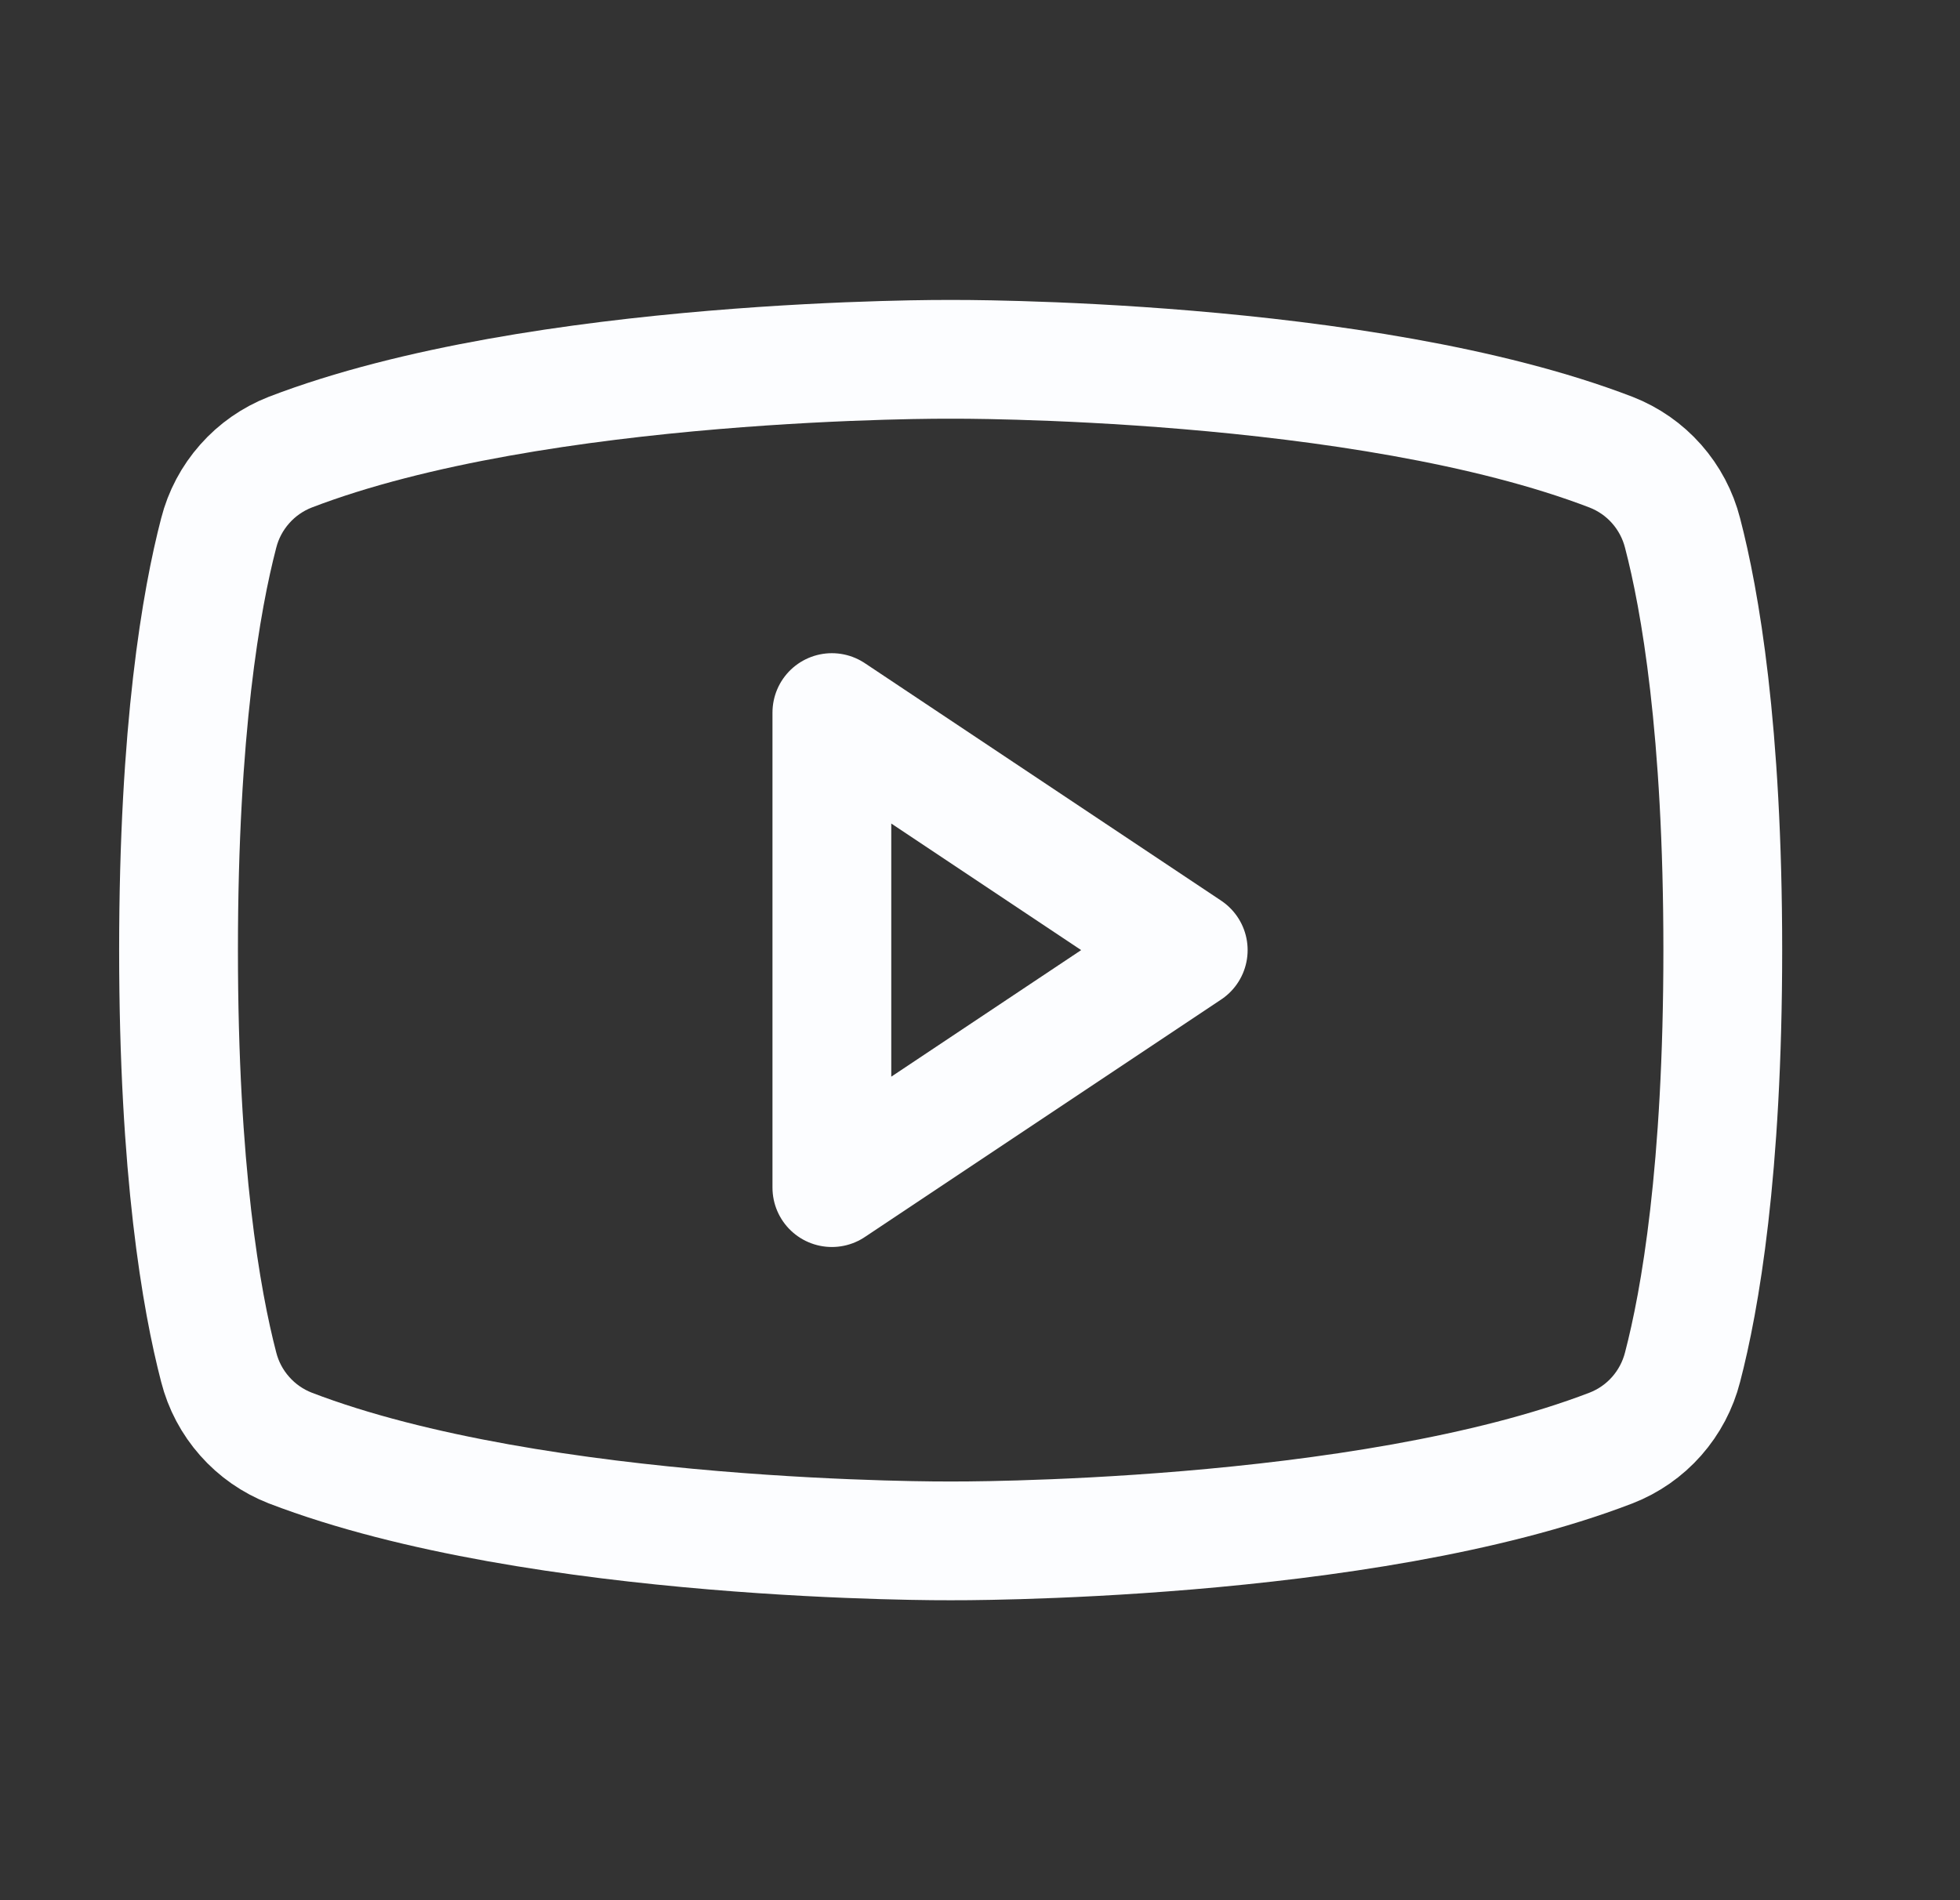
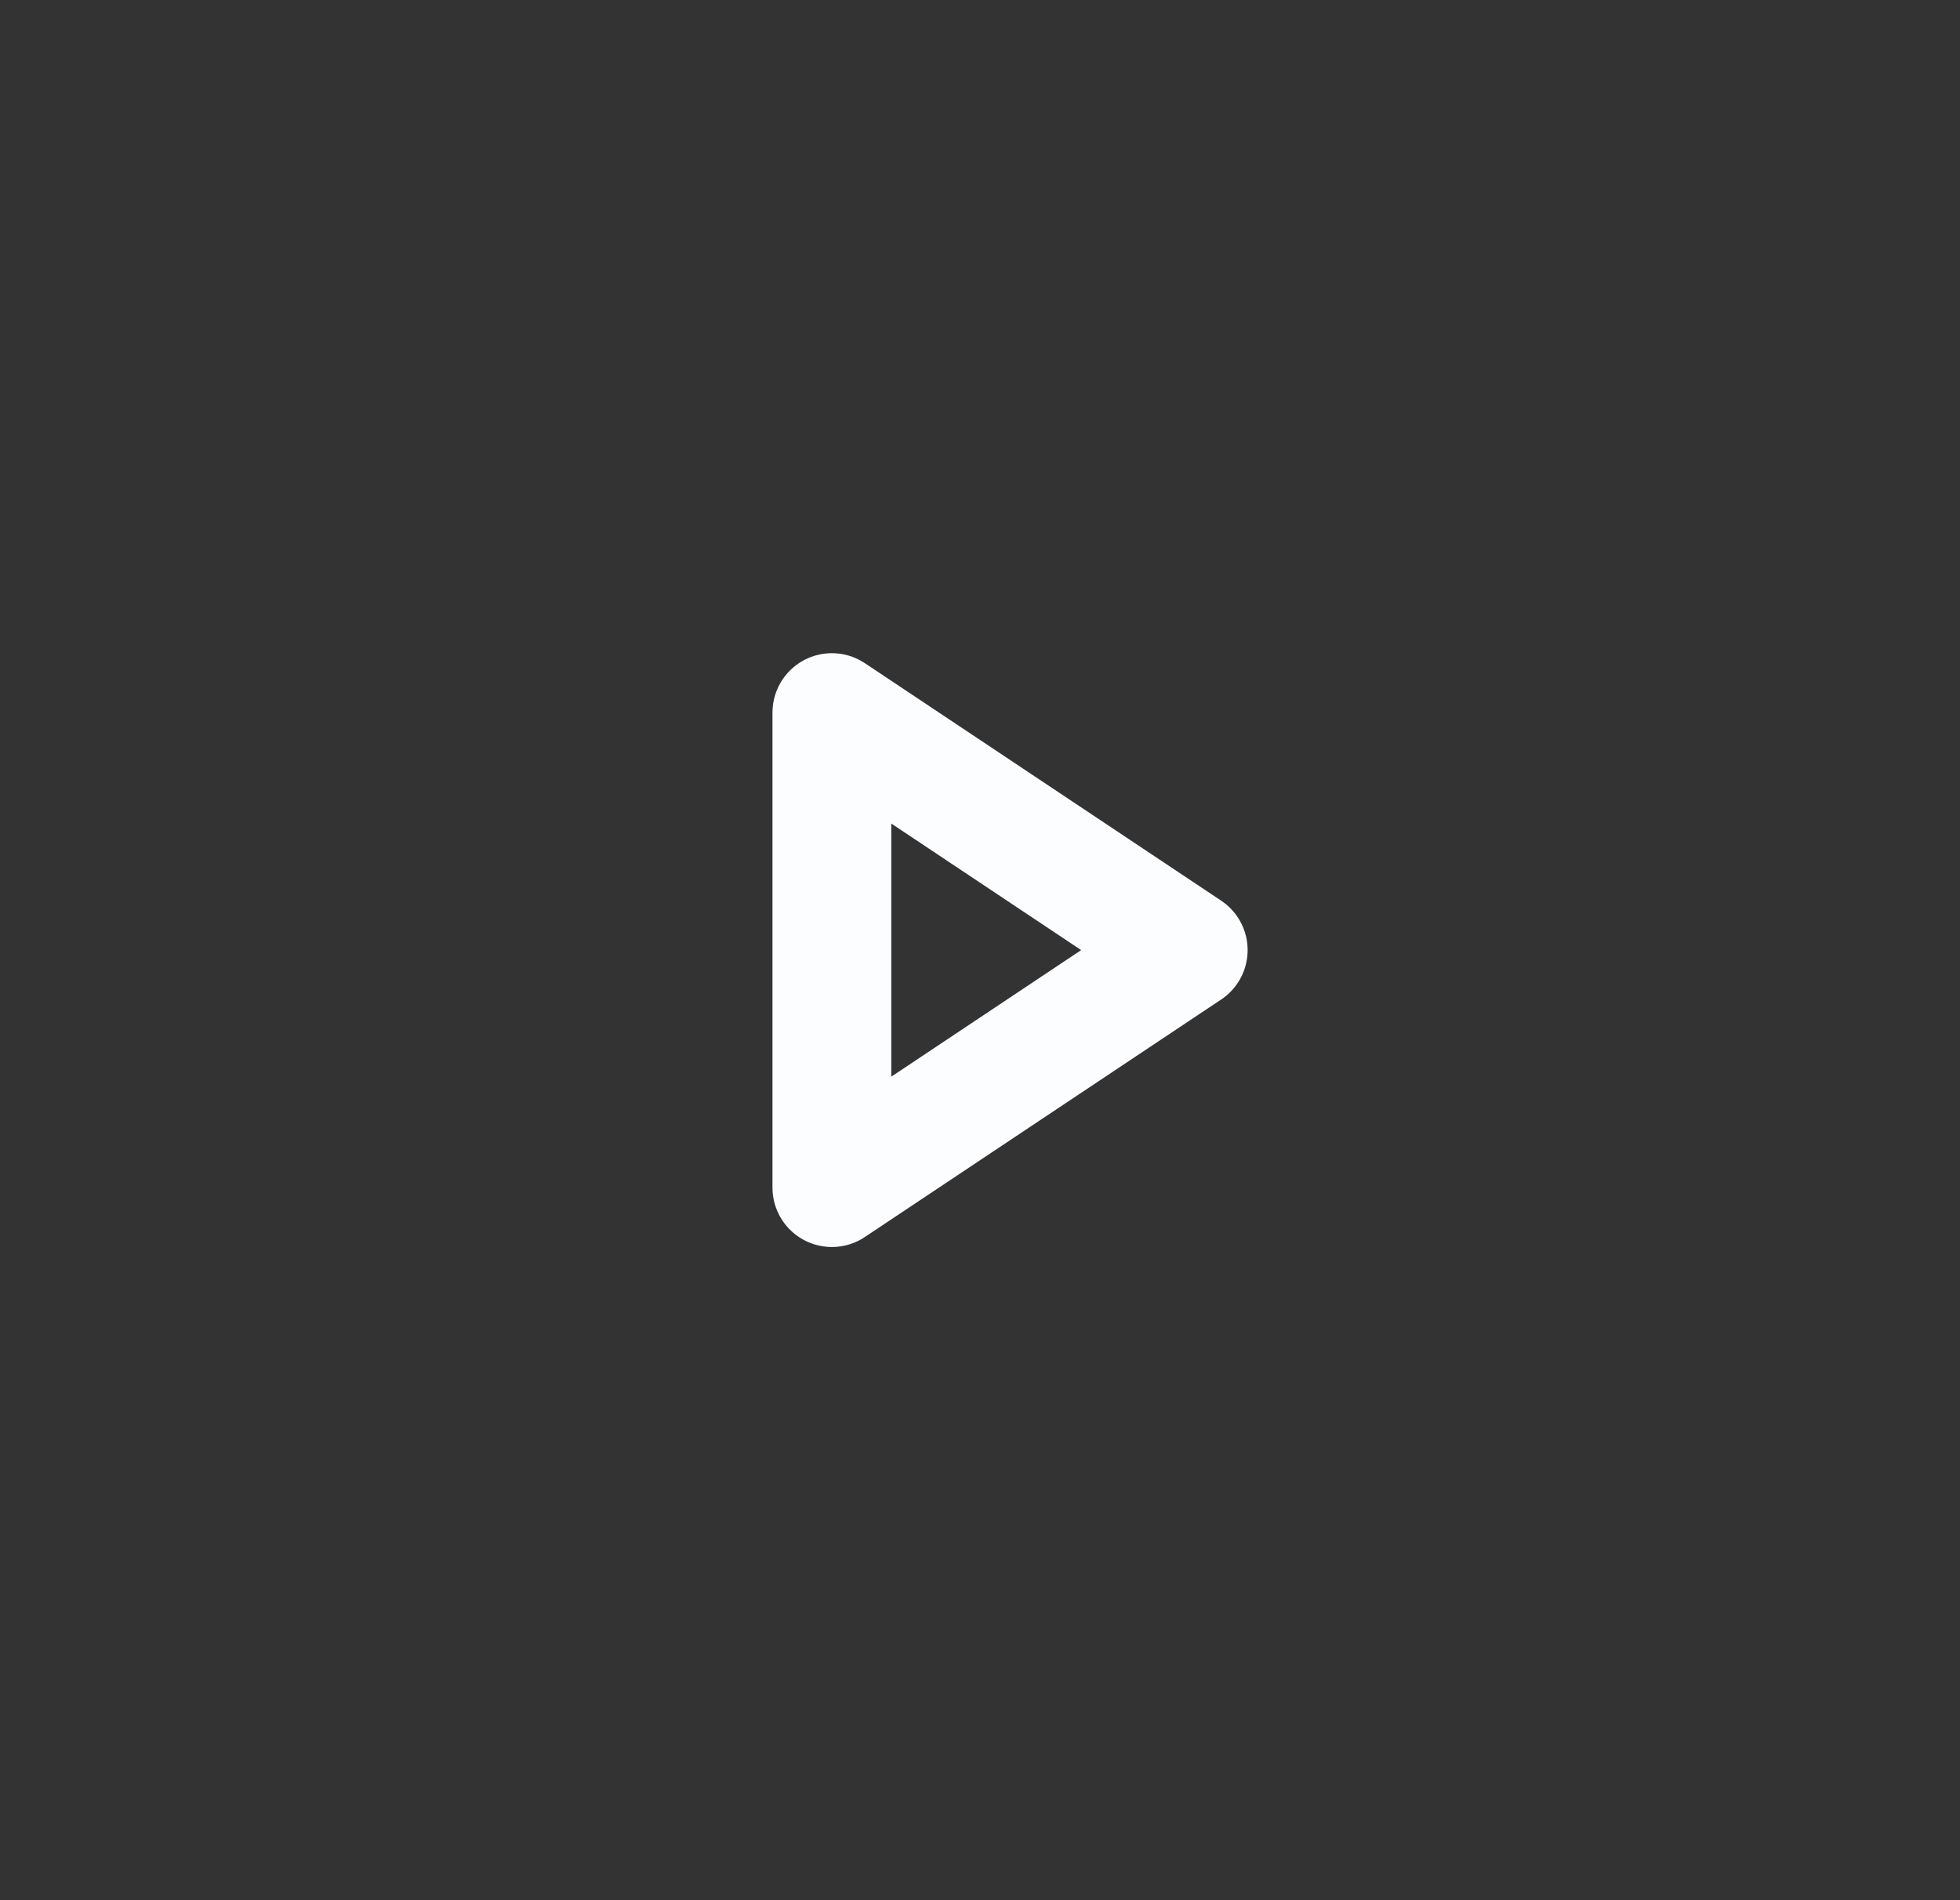
<svg xmlns="http://www.w3.org/2000/svg" width="33" height="32" viewBox="0 0 33 32" fill="none">
  <rect x="0" y="0" width="33" height="32" fill="#333333" stroke="none" />
  <path d="M20.006 16L14.006 12V20L20.006 16Z" stroke="#FCFDFF" stroke-width="2" stroke-linecap="round" stroke-linejoin="round" />
-   <path d="M3.006 16C3.006 19.719 3.39 21.902 3.682 23.023C3.76 23.33 3.91 23.613 4.12 23.85C4.329 24.087 4.592 24.27 4.886 24.385C9.071 25.993 16.006 25.949 16.006 25.949C16.006 25.949 22.941 25.993 27.125 24.385C27.42 24.27 27.683 24.087 27.892 23.85C28.101 23.613 28.251 23.33 28.329 23.023C28.622 21.902 29.006 19.719 29.006 16C29.006 12.28 28.622 10.098 28.329 8.977C28.251 8.67 28.101 8.387 27.892 8.15C27.683 7.913 27.42 7.73 27.125 7.615C22.941 6.007 16.006 6.051 16.006 6.051C16.006 6.051 9.071 6.007 4.886 7.615C4.592 7.73 4.329 7.913 4.12 8.15C3.91 8.387 3.76 8.67 3.682 8.977C3.39 10.098 3.006 12.28 3.006 16Z" stroke="#FCFDFF" stroke-width="2" stroke-linecap="round" stroke-linejoin="round" />
</svg>